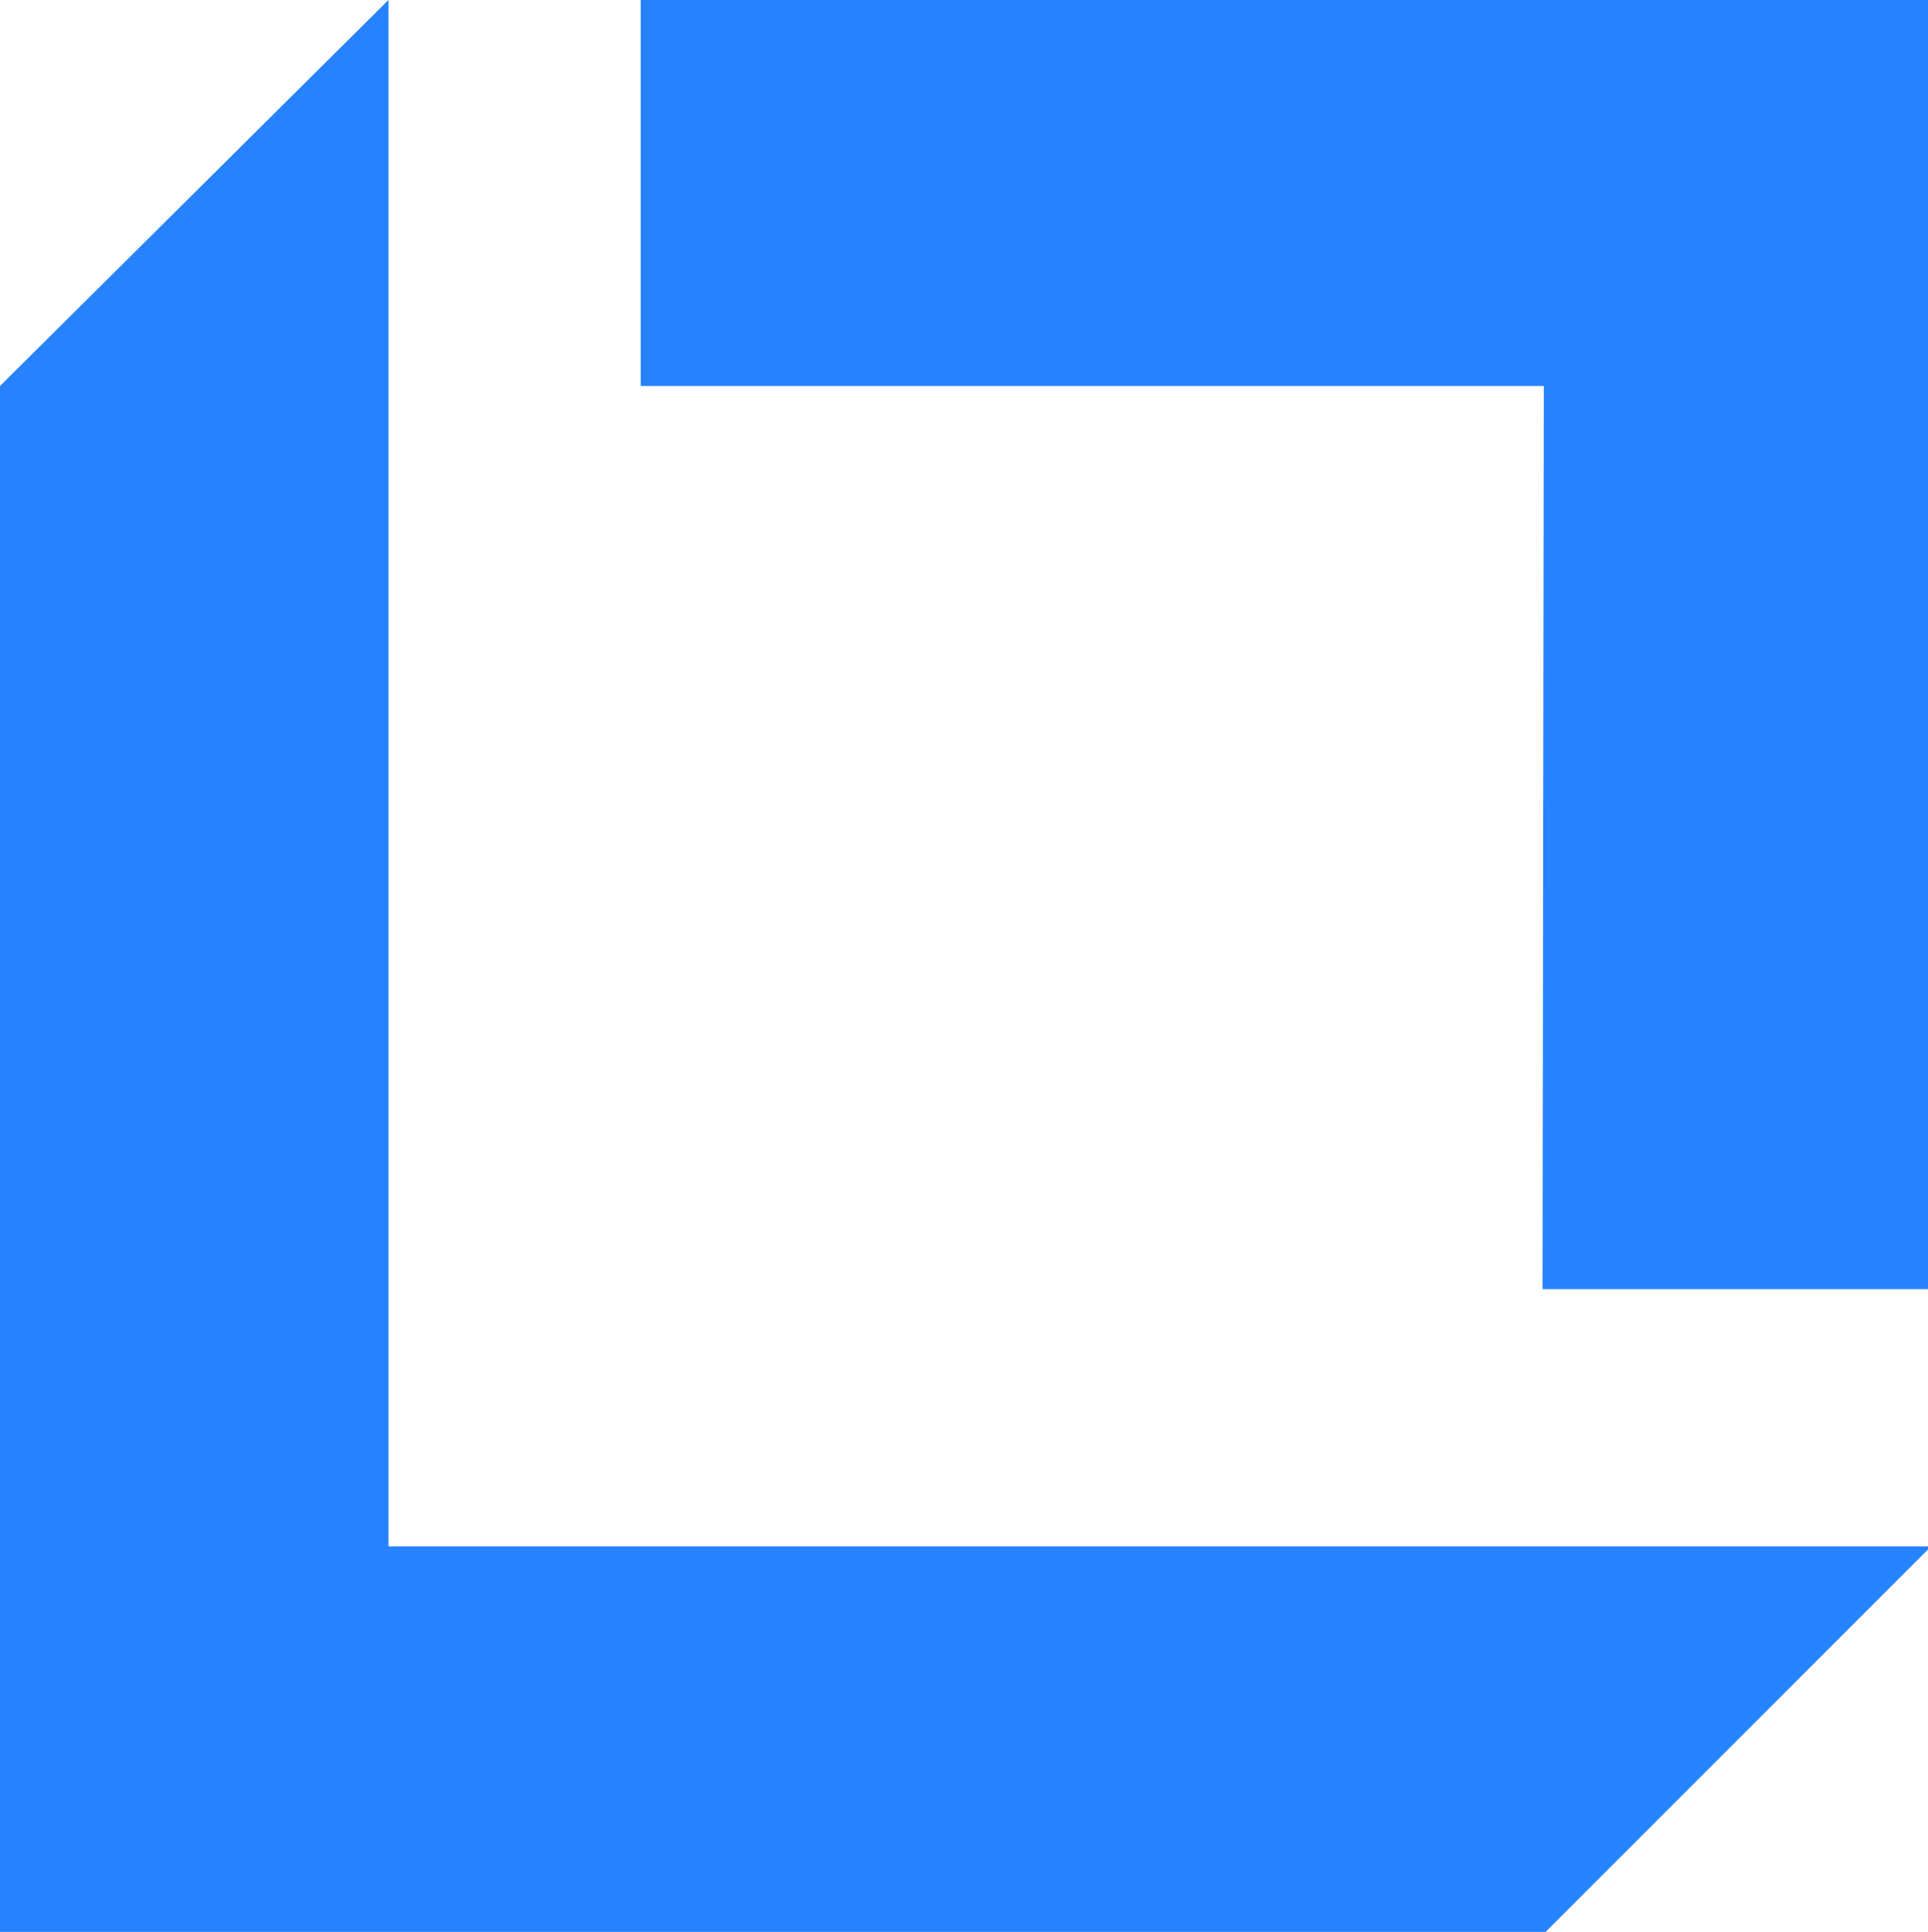
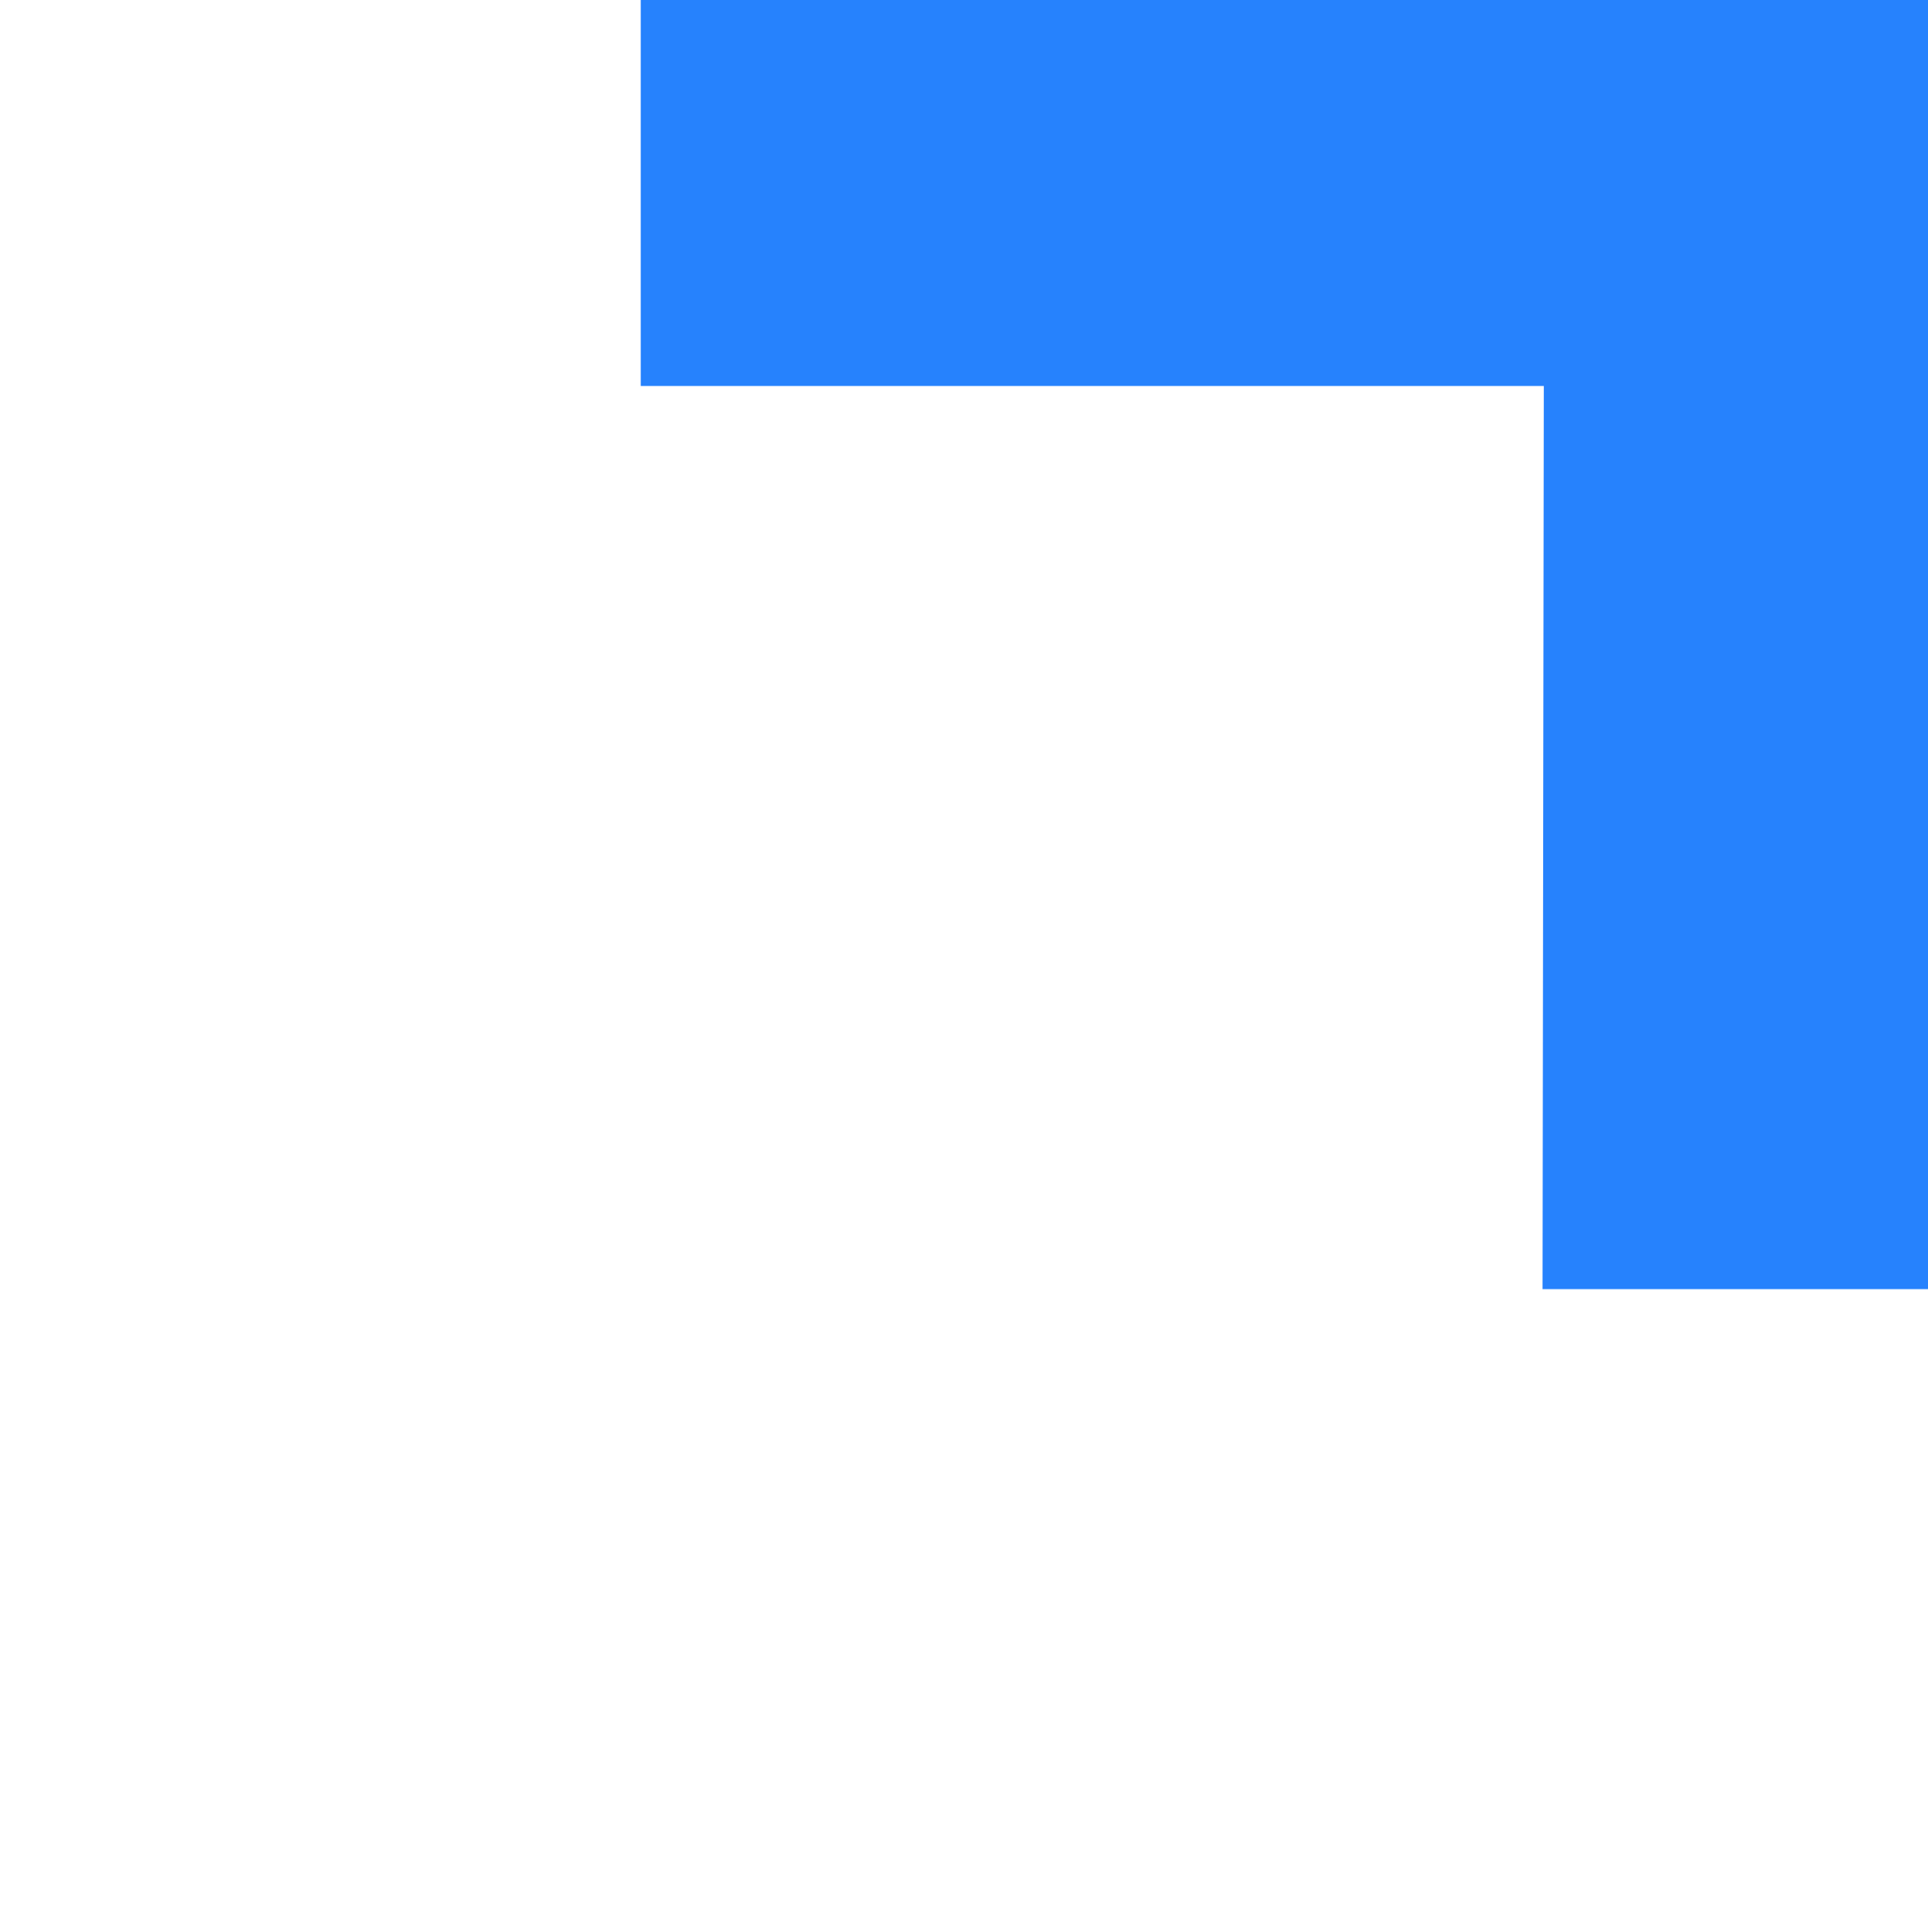
<svg xmlns="http://www.w3.org/2000/svg" viewBox="0 0 40.508 40.587" version="1.1" id="svg5">
  <g id="layer1" transform="translate(-16.924,-89.593)">
    <g id="g24" transform="matrix(0.265,0,0,0.265,16.924,89.593)">
      <path class="st0" d="m 50.8,0 v 30.6 h 71.6 l -0.1,71.6 h 30.8 V 0 Z" id="path11" />
-       <path class="st0" d="m 30.8,0 v 122.6 h 122.3 l -30.8,30.8 H 0 V 30.6 Z" id="path13" />
    </g>
  </g>
  <style id="style9">.st0{fill:#2682FD}</style>
</svg>